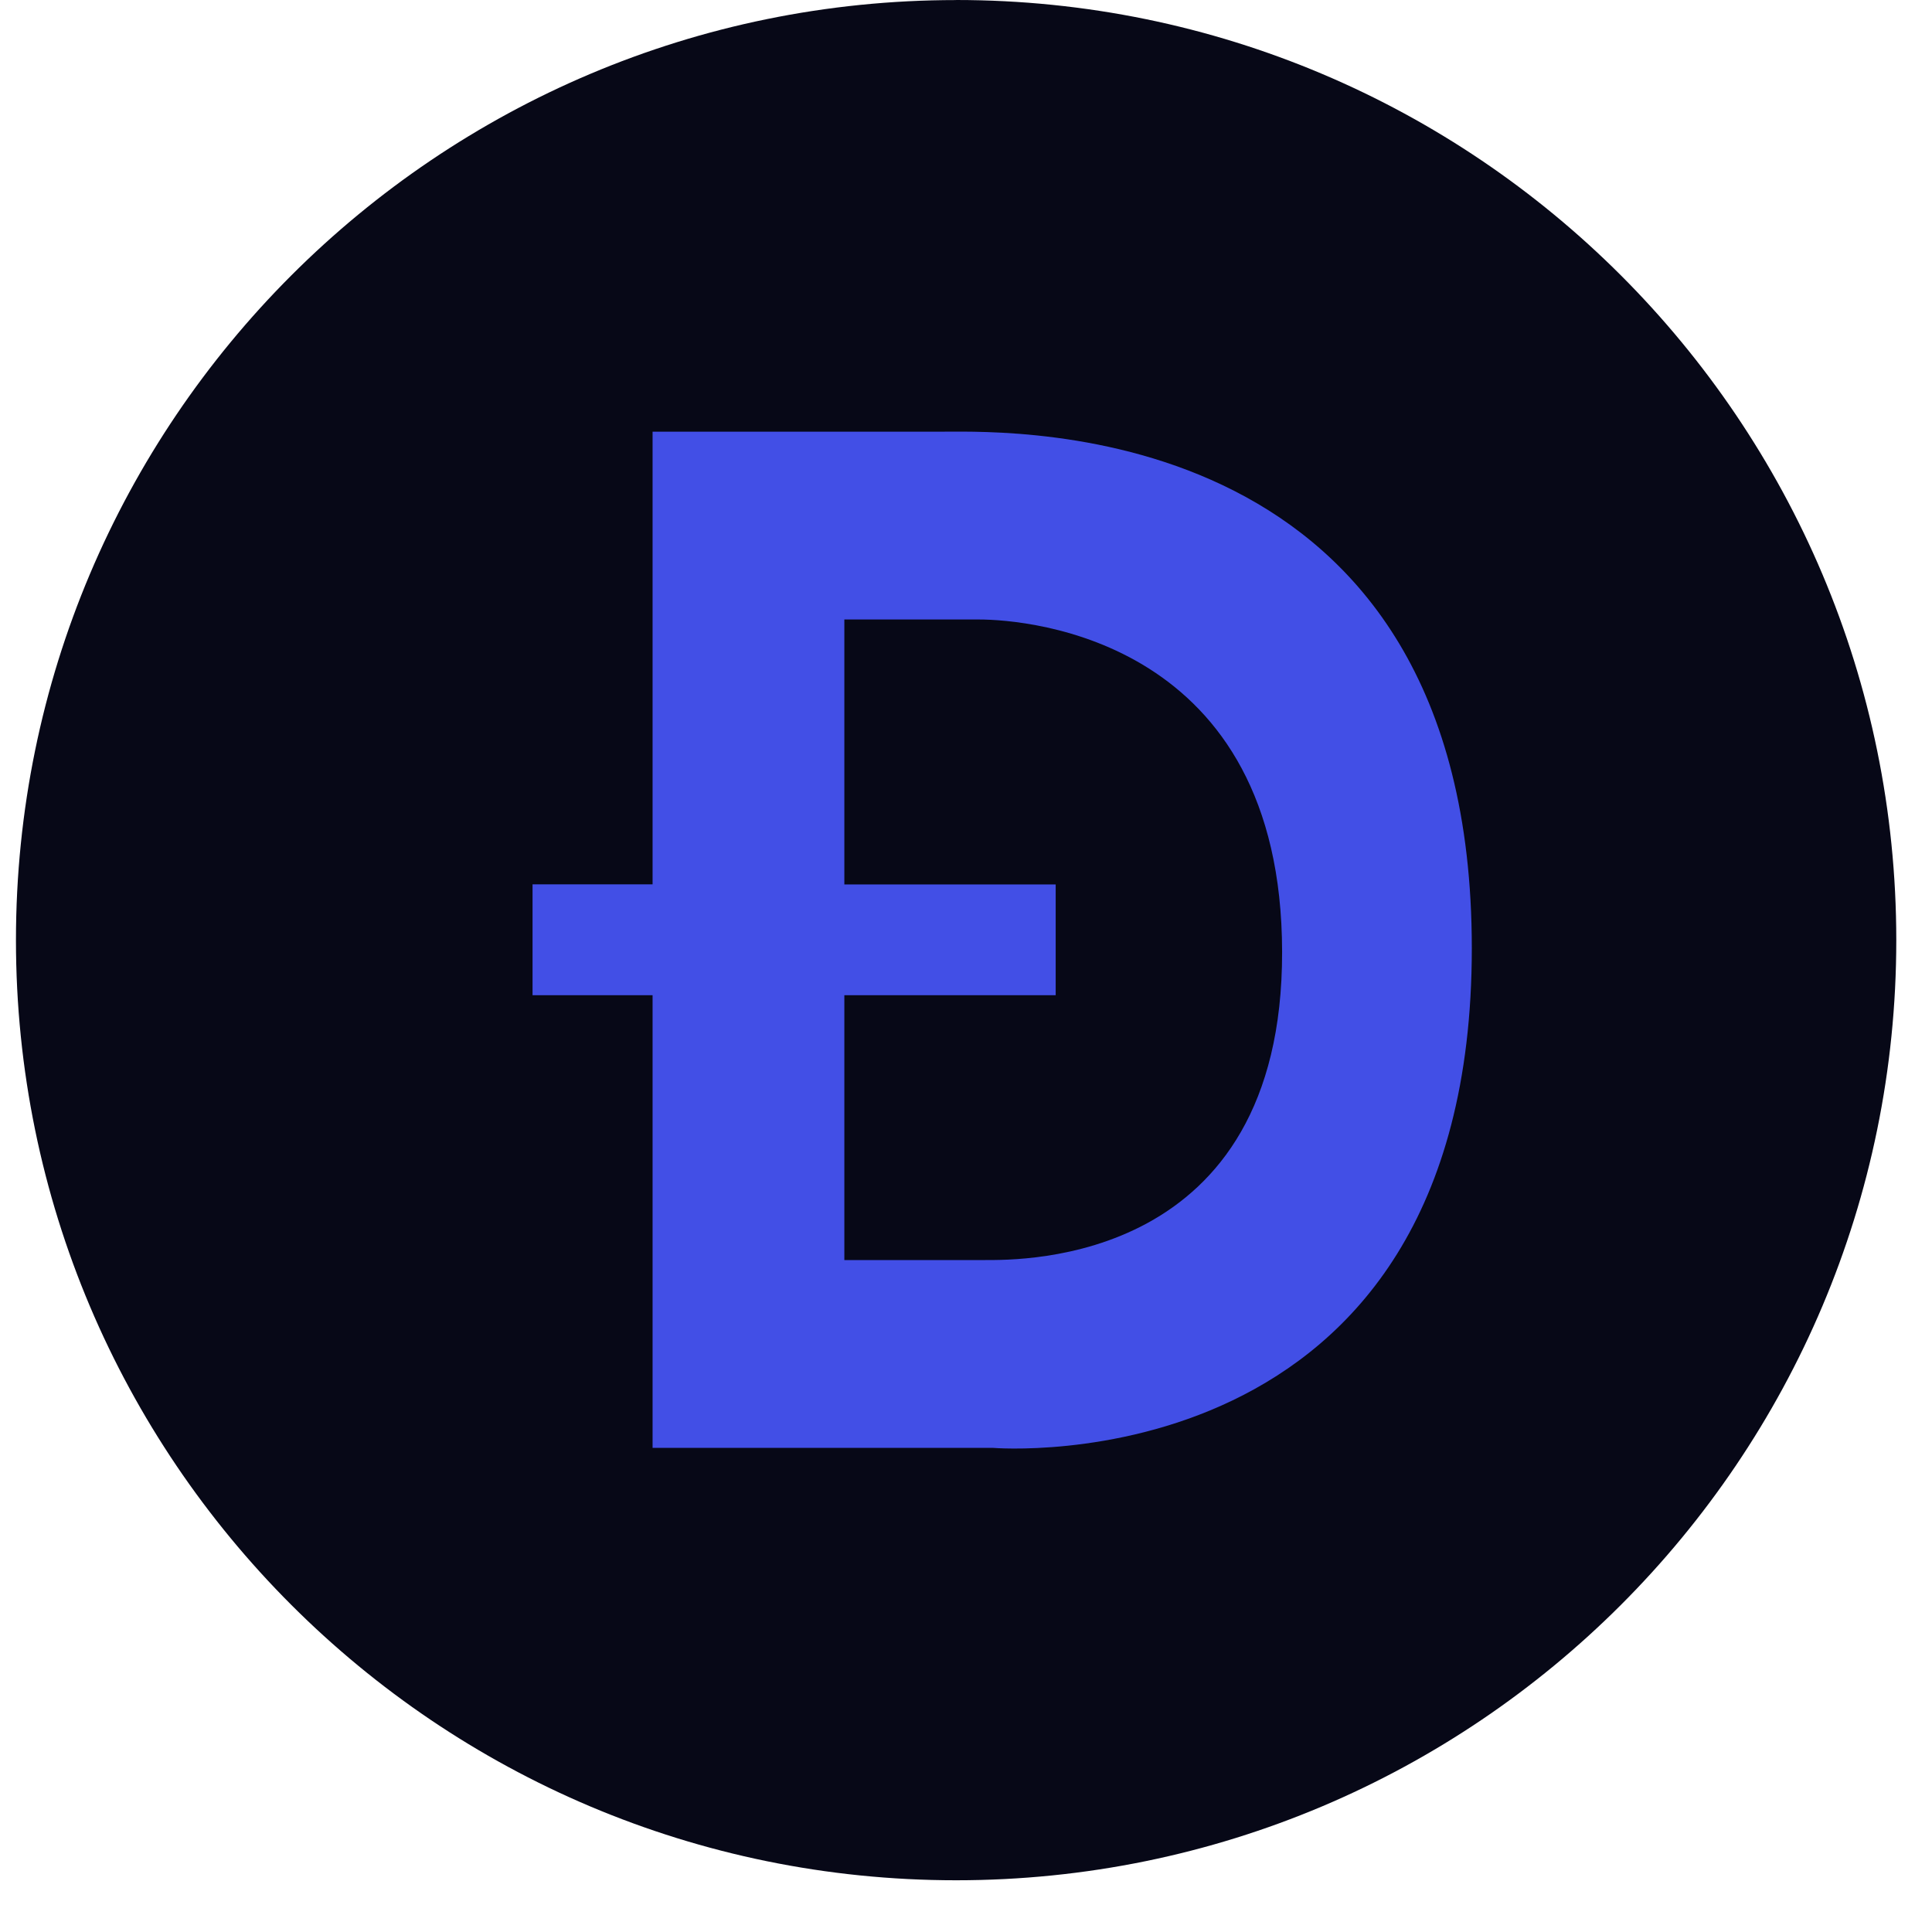
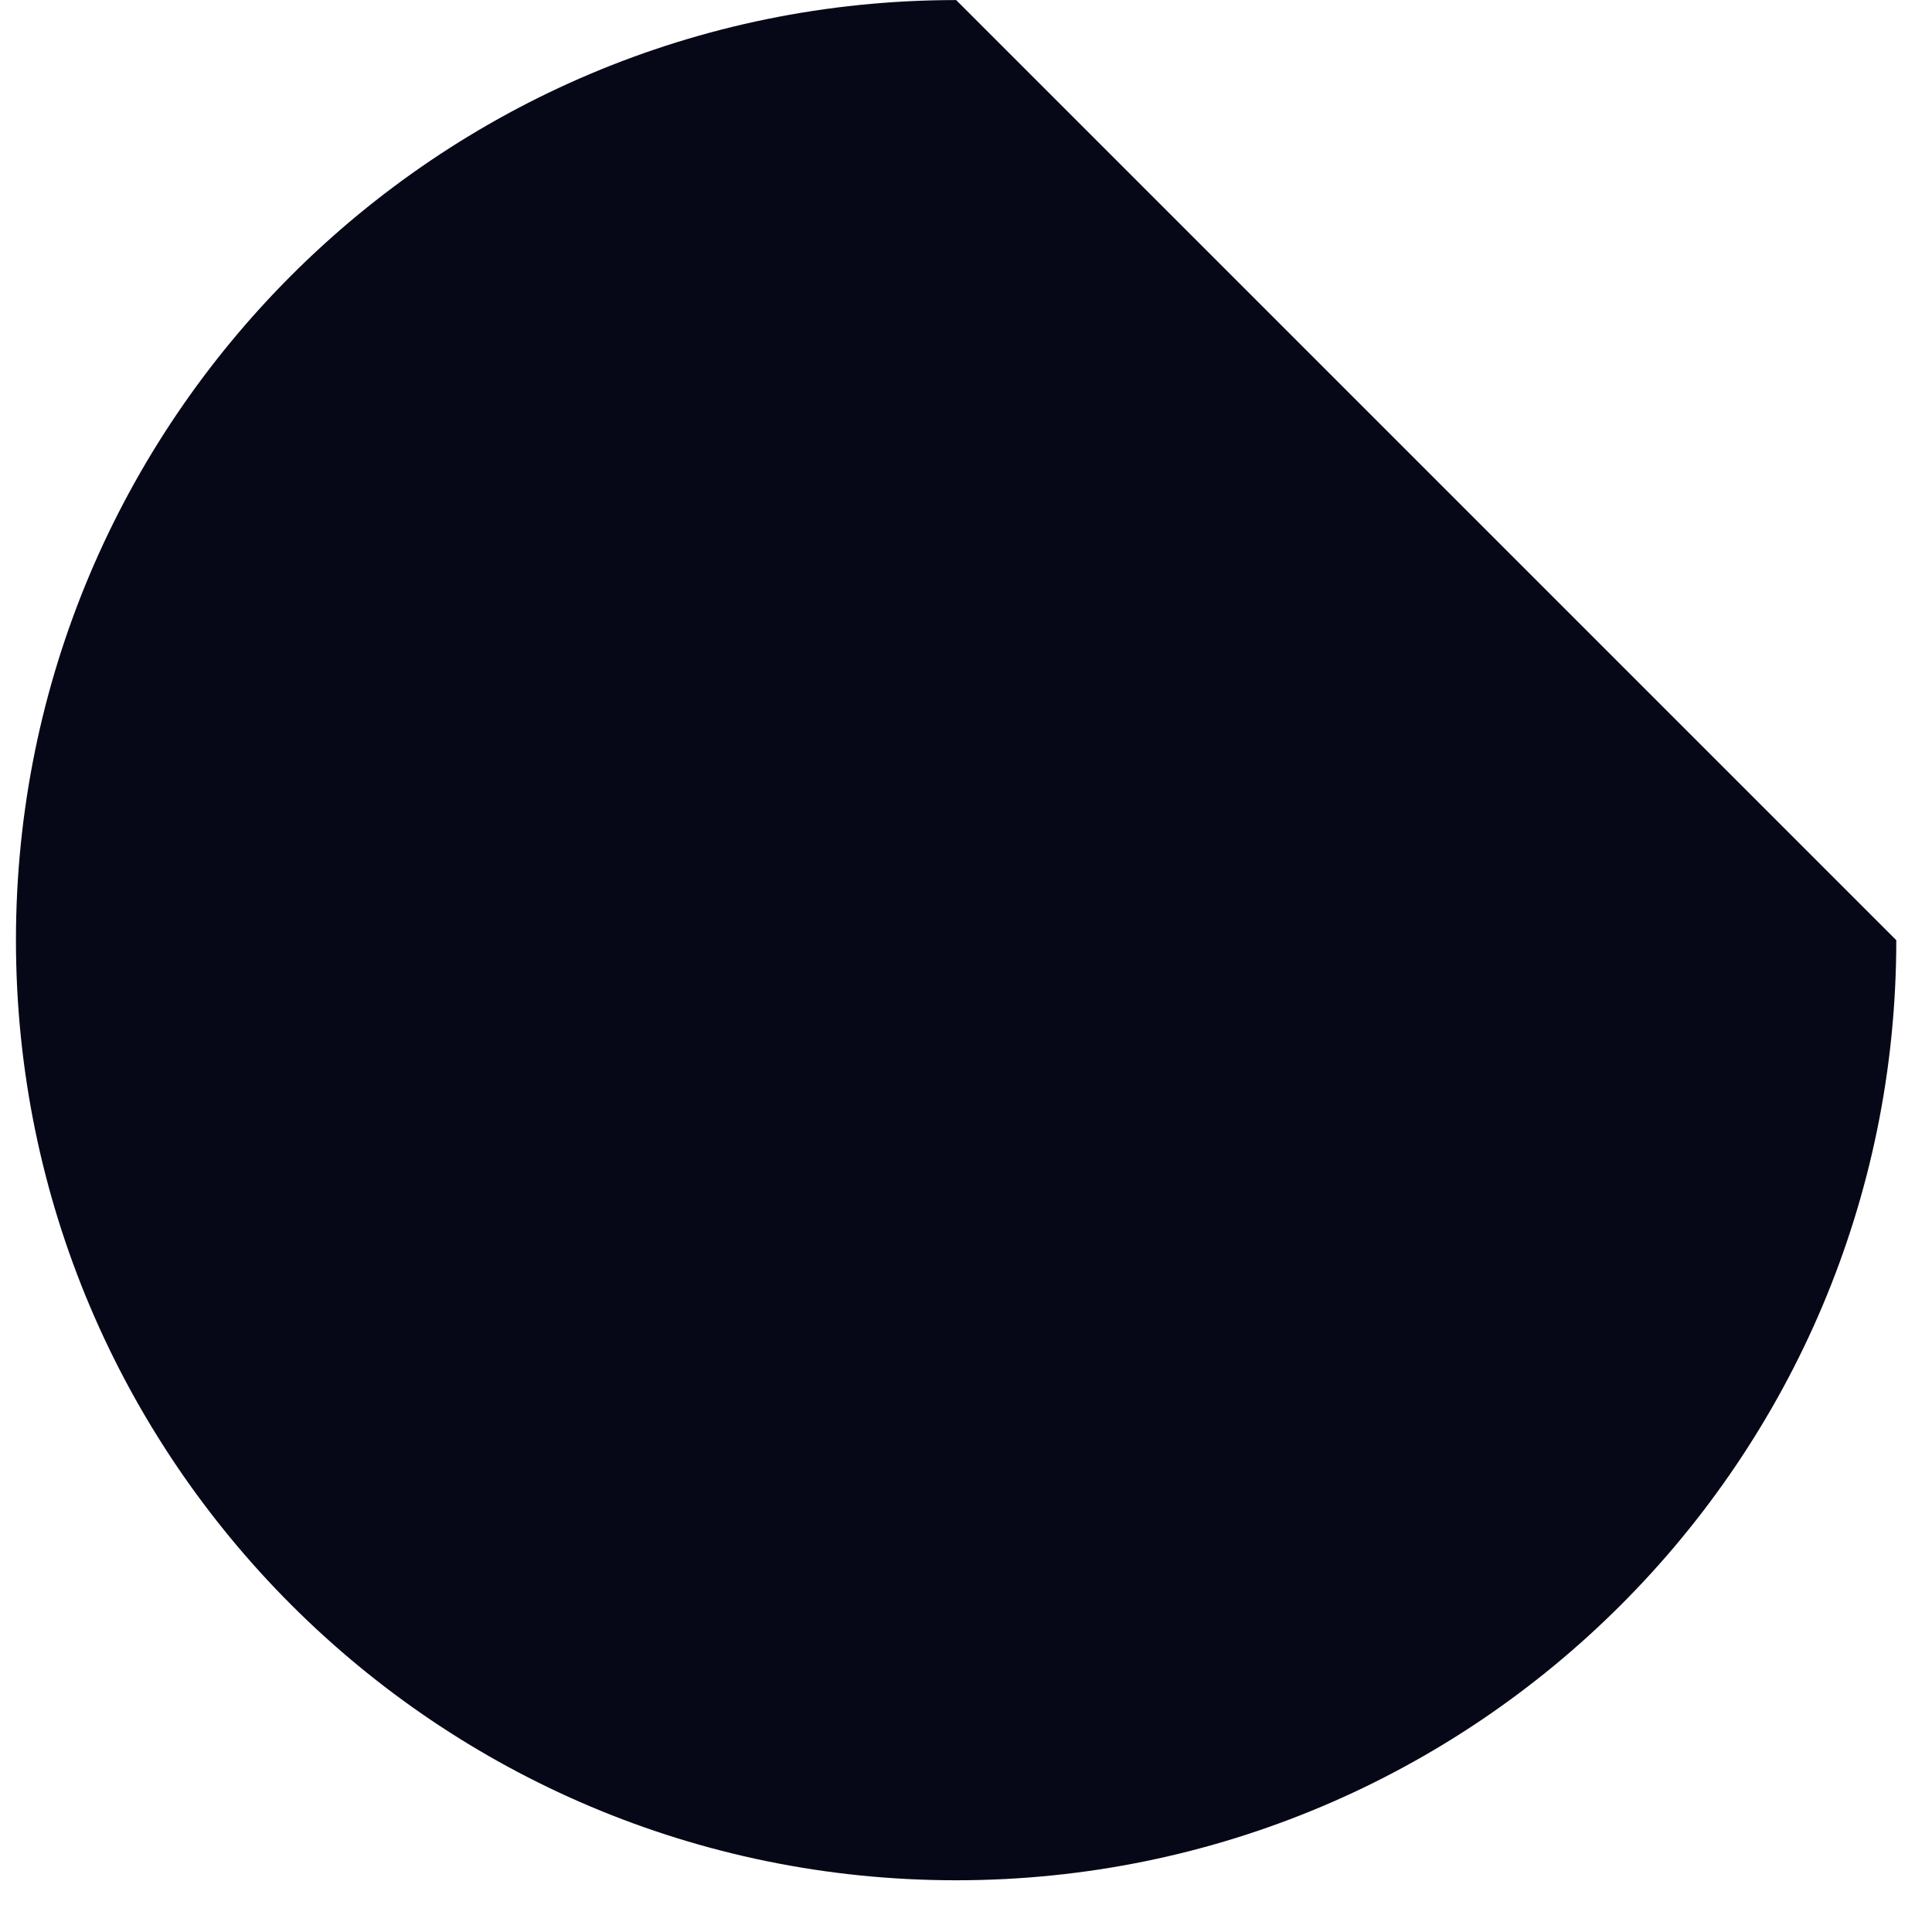
<svg xmlns="http://www.w3.org/2000/svg" width="31" height="31" viewBox="0 0 31 31">
  <g fill="none" fill-rule="evenodd">
-     <path d="M15.342.001C7.01.001.256 6.754.256 15.086c0 8.33 6.754 15.084 15.086 15.084 8.331 0 15.085-6.754 15.085-15.084C30.427 6.754 23.673 0 15.342 0" fill="#070817" />
-     <path d="M15.81 20.219h-2.262v-4.25h3.391v-1.778h-3.391V9.94h2.156c.806 0 4.862.325 4.868 5.334.007 5.01-4.182 4.944-4.763 4.944m-.65-13.291h-4.688v7.263H8.545v1.779h1.926v7.263h5.463s7.682.643 7.682-8.016c0-8.52-7.347-8.29-8.457-8.29" fill="#424FE6" />
+     <path d="M15.342.001C7.01.001.256 6.754.256 15.086c0 8.33 6.754 15.084 15.086 15.084 8.331 0 15.085-6.754 15.085-15.084" fill="#070817" />
  </g>
</svg>